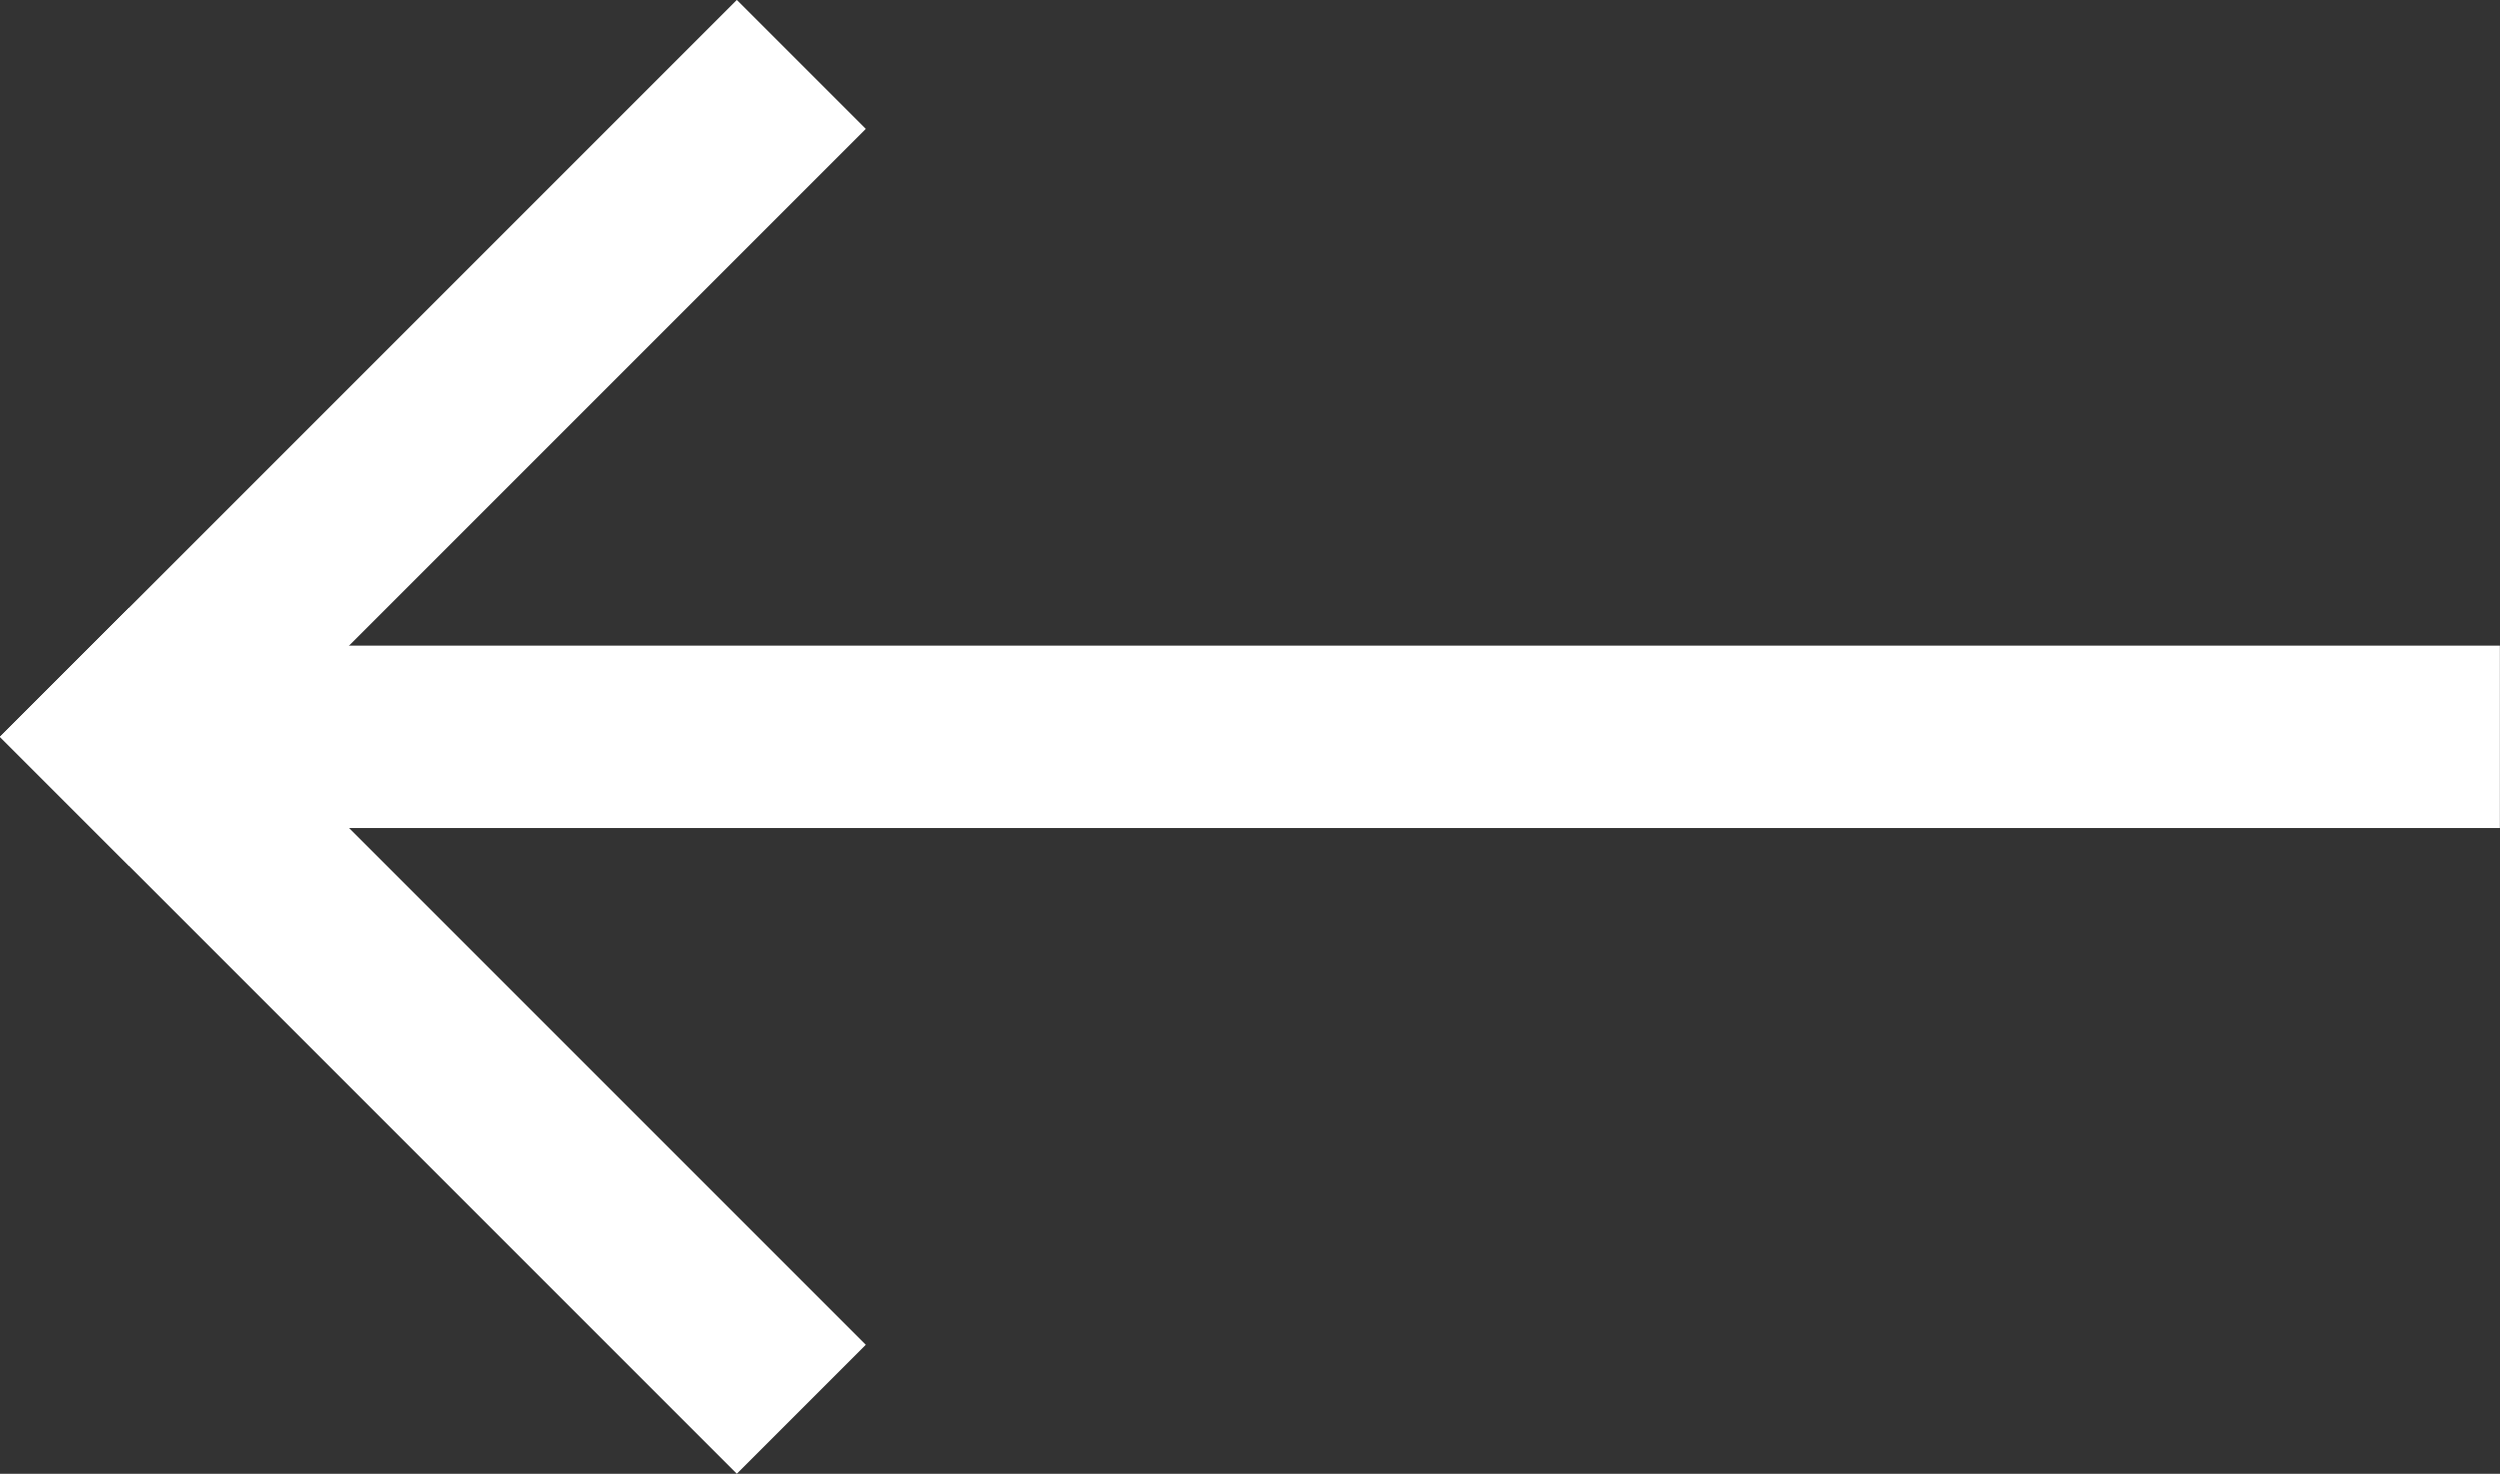
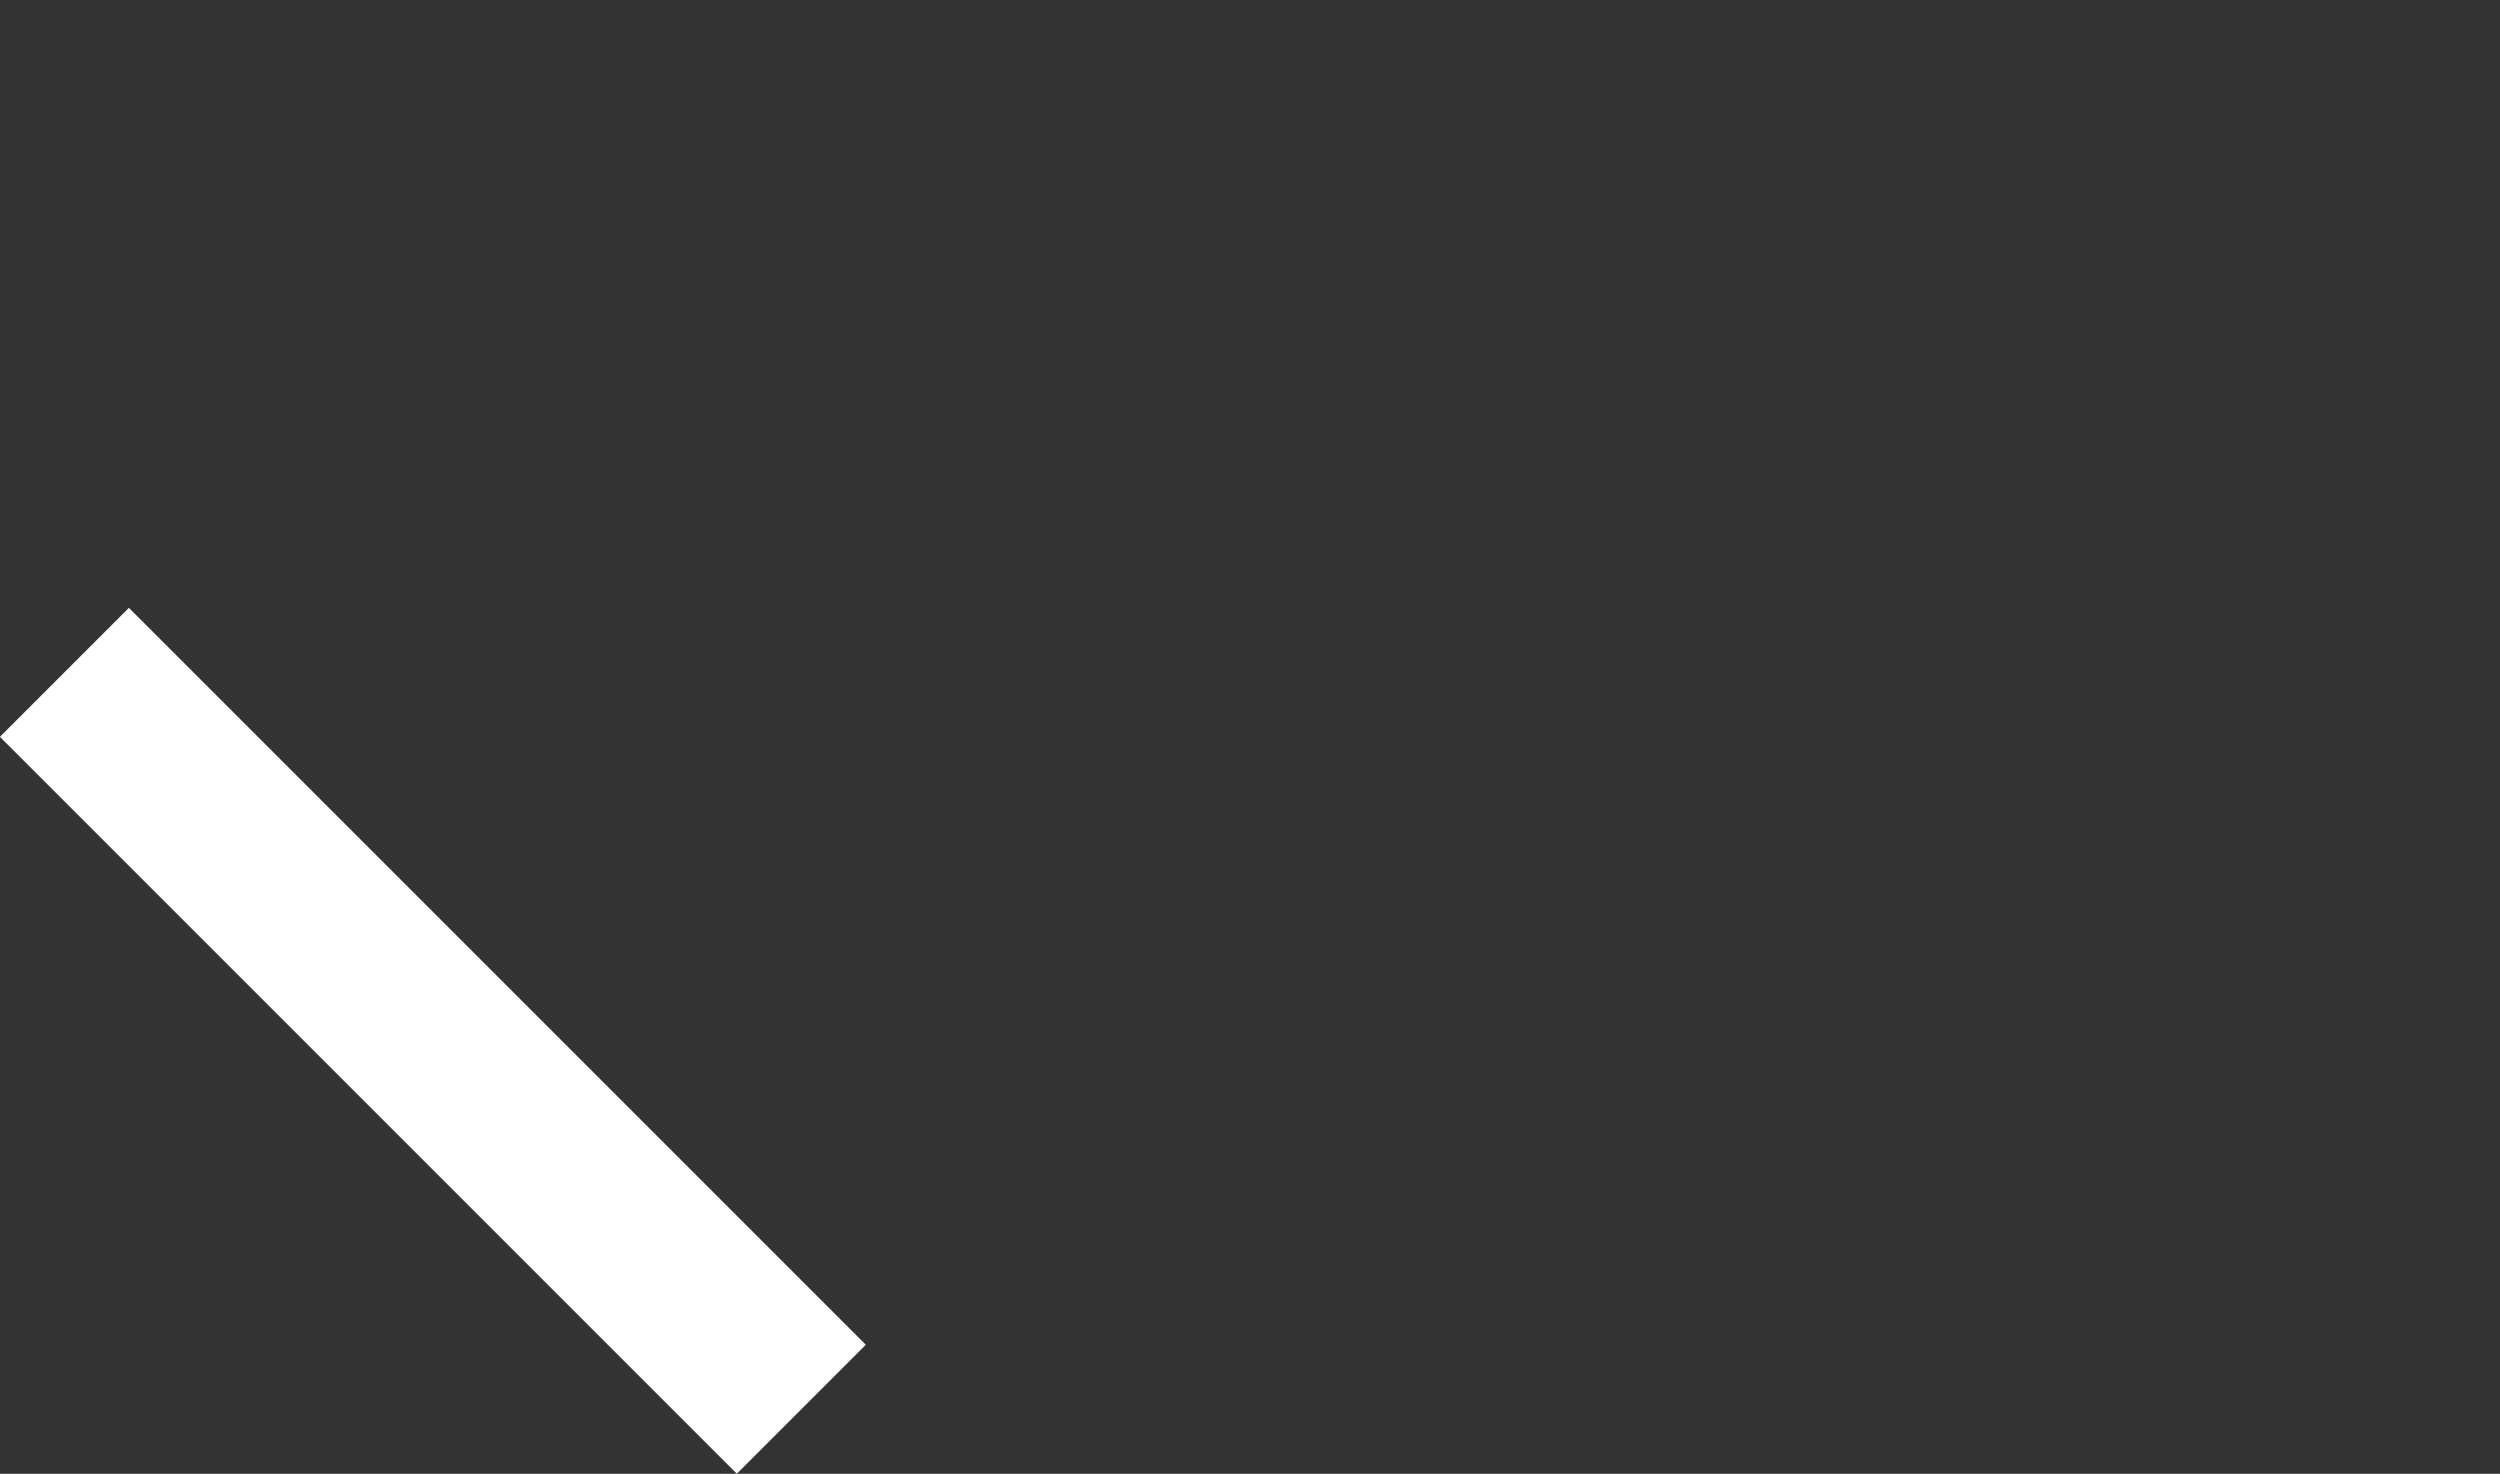
<svg xmlns="http://www.w3.org/2000/svg" width="20.561" height="12.121" viewBox="0 0 20.561 12.121">
  <rect x="0" y="0" width="20.561" height="12.121" fill="#333333" stroke="none" />
  <g id="Group_103" data-name="Group 103" transform="translate(1.061 0.567)">
-     <line id="Line_153" data-name="Line 153" x1="19.499" transform="translate(0 5.493)" fill="none" stroke="#fff" stroke-width="1.5" />
    <line id="Line_154" data-name="Line 154" x1="5" y1="5" transform="translate(-0.001 5.493)" fill="none" stroke="#fff" stroke-linecap="square" stroke-width="1.5" />
-     <line id="Line_155" data-name="Line 155" x1="5" y2="5" transform="translate(-0.001 0.493)" fill="none" stroke="#fff" stroke-linecap="square" stroke-width="1.5" />
  </g>
</svg>